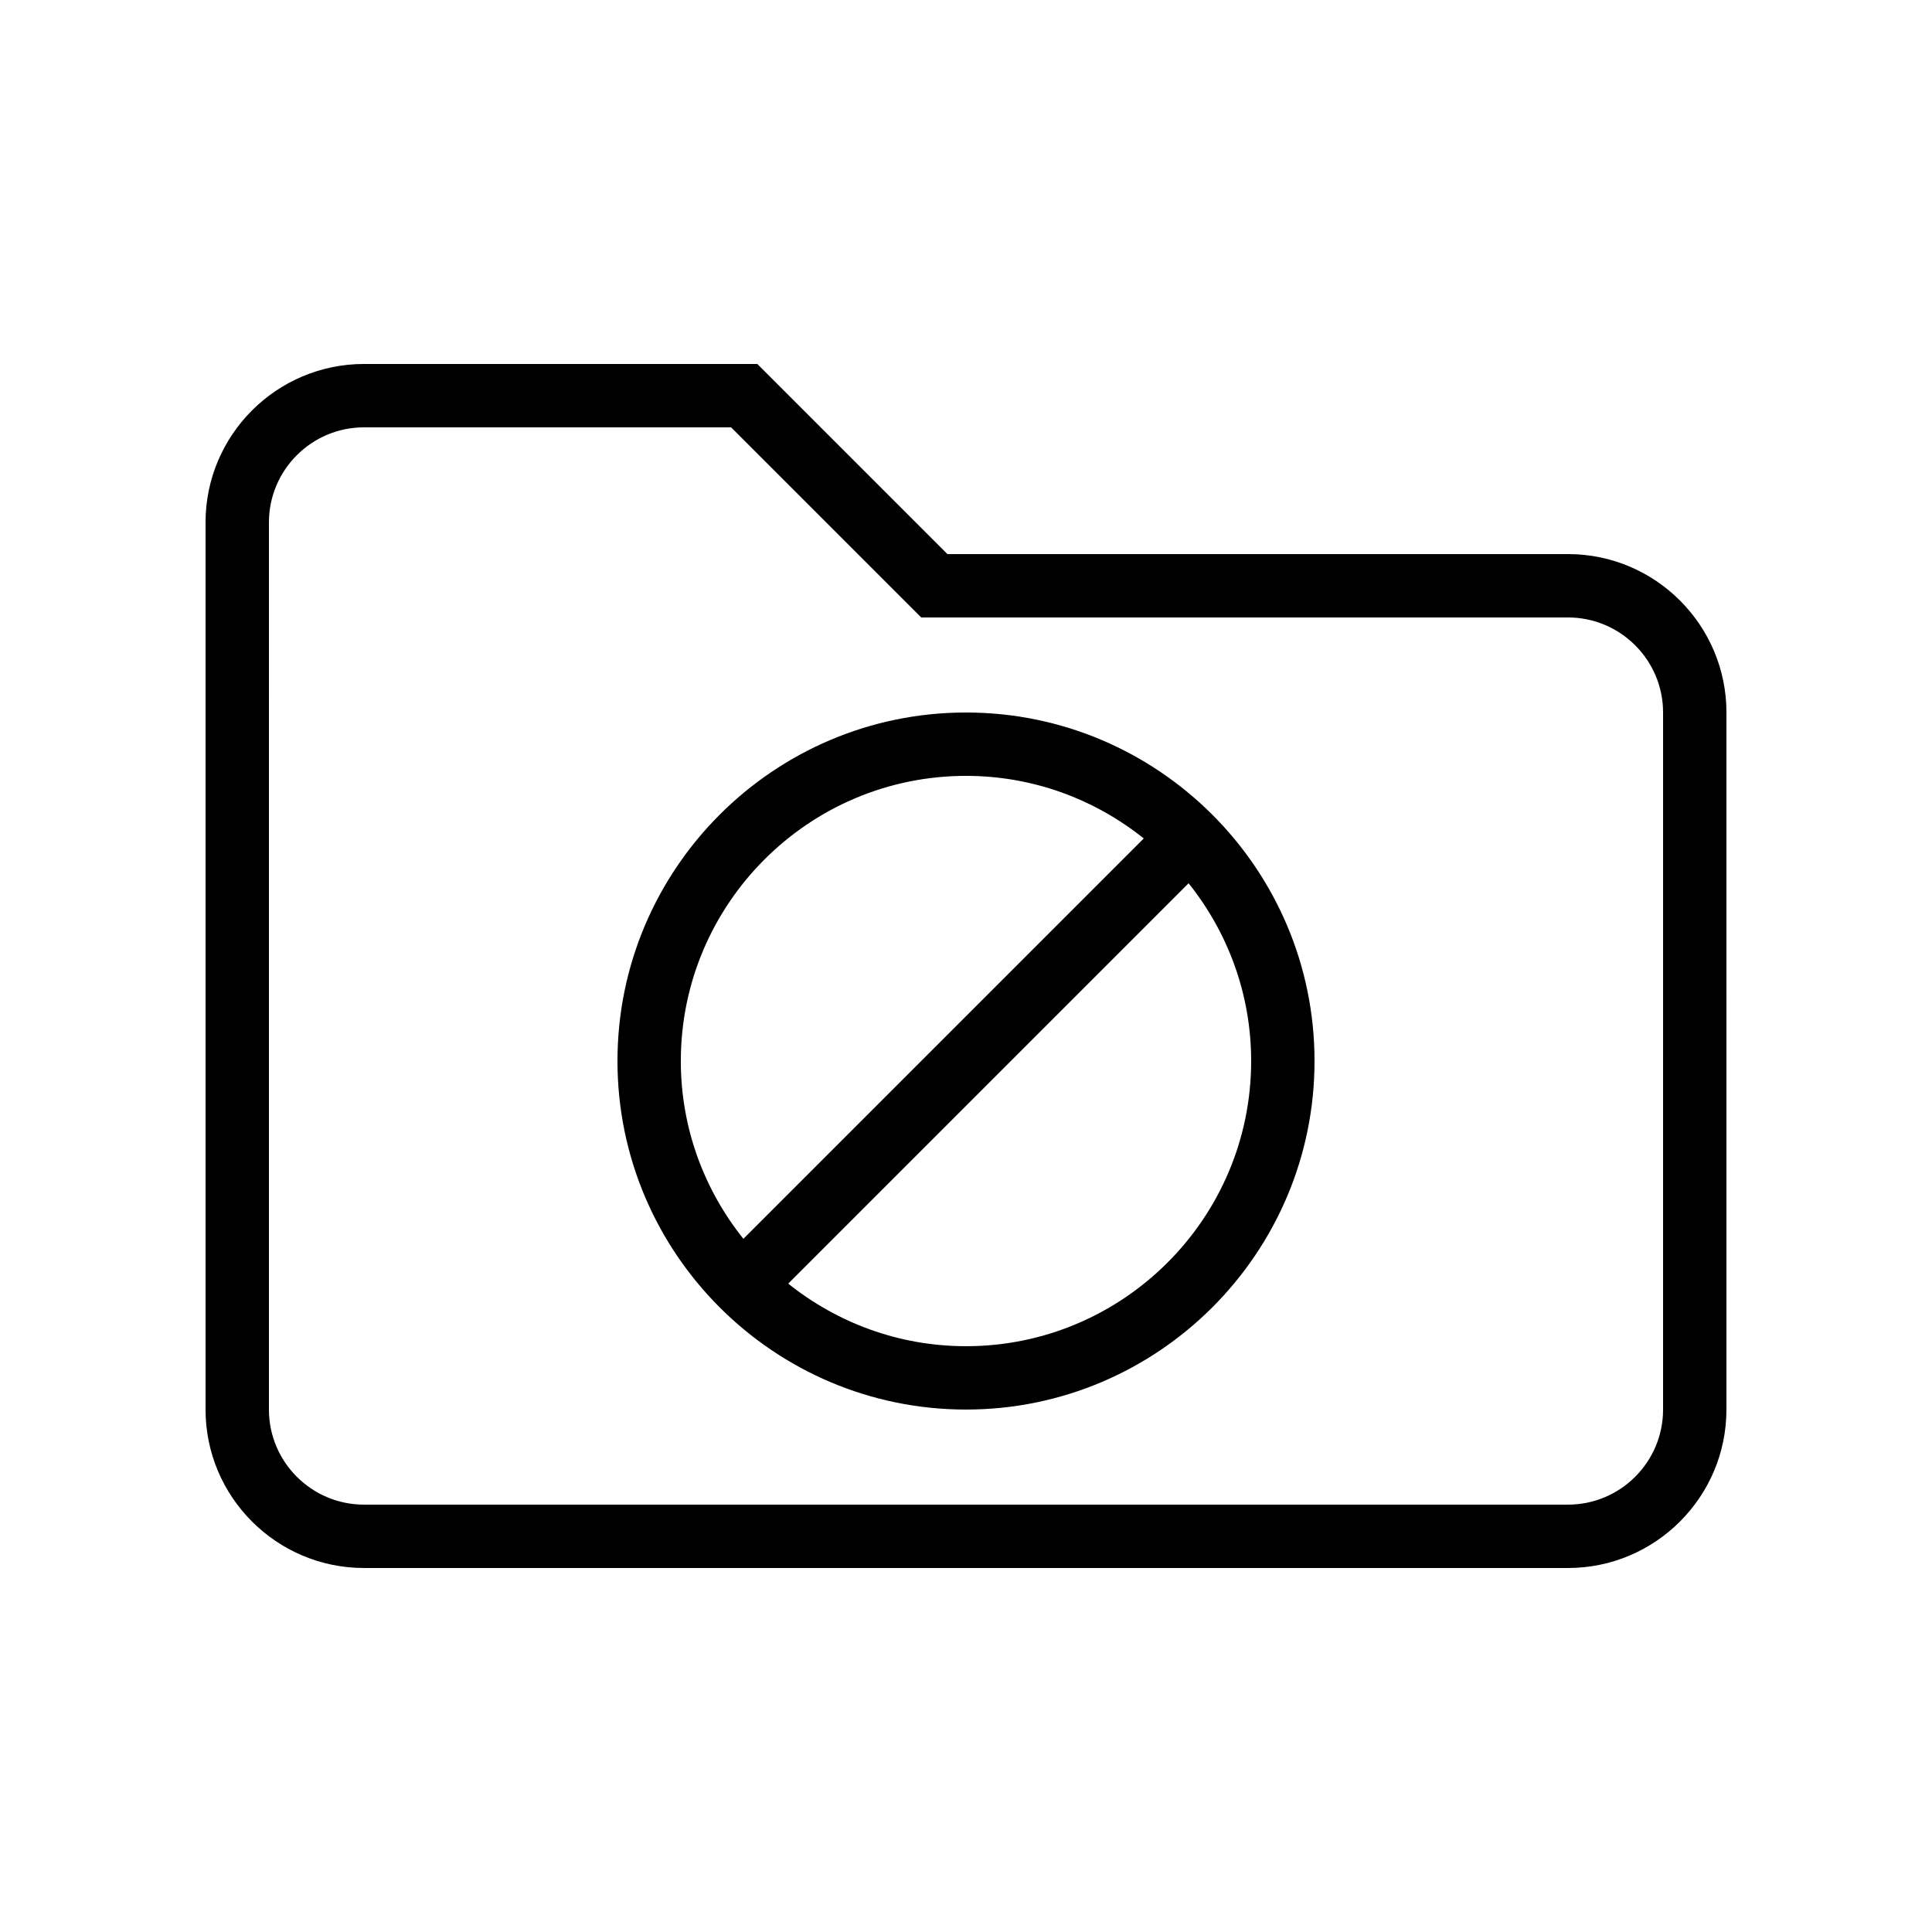
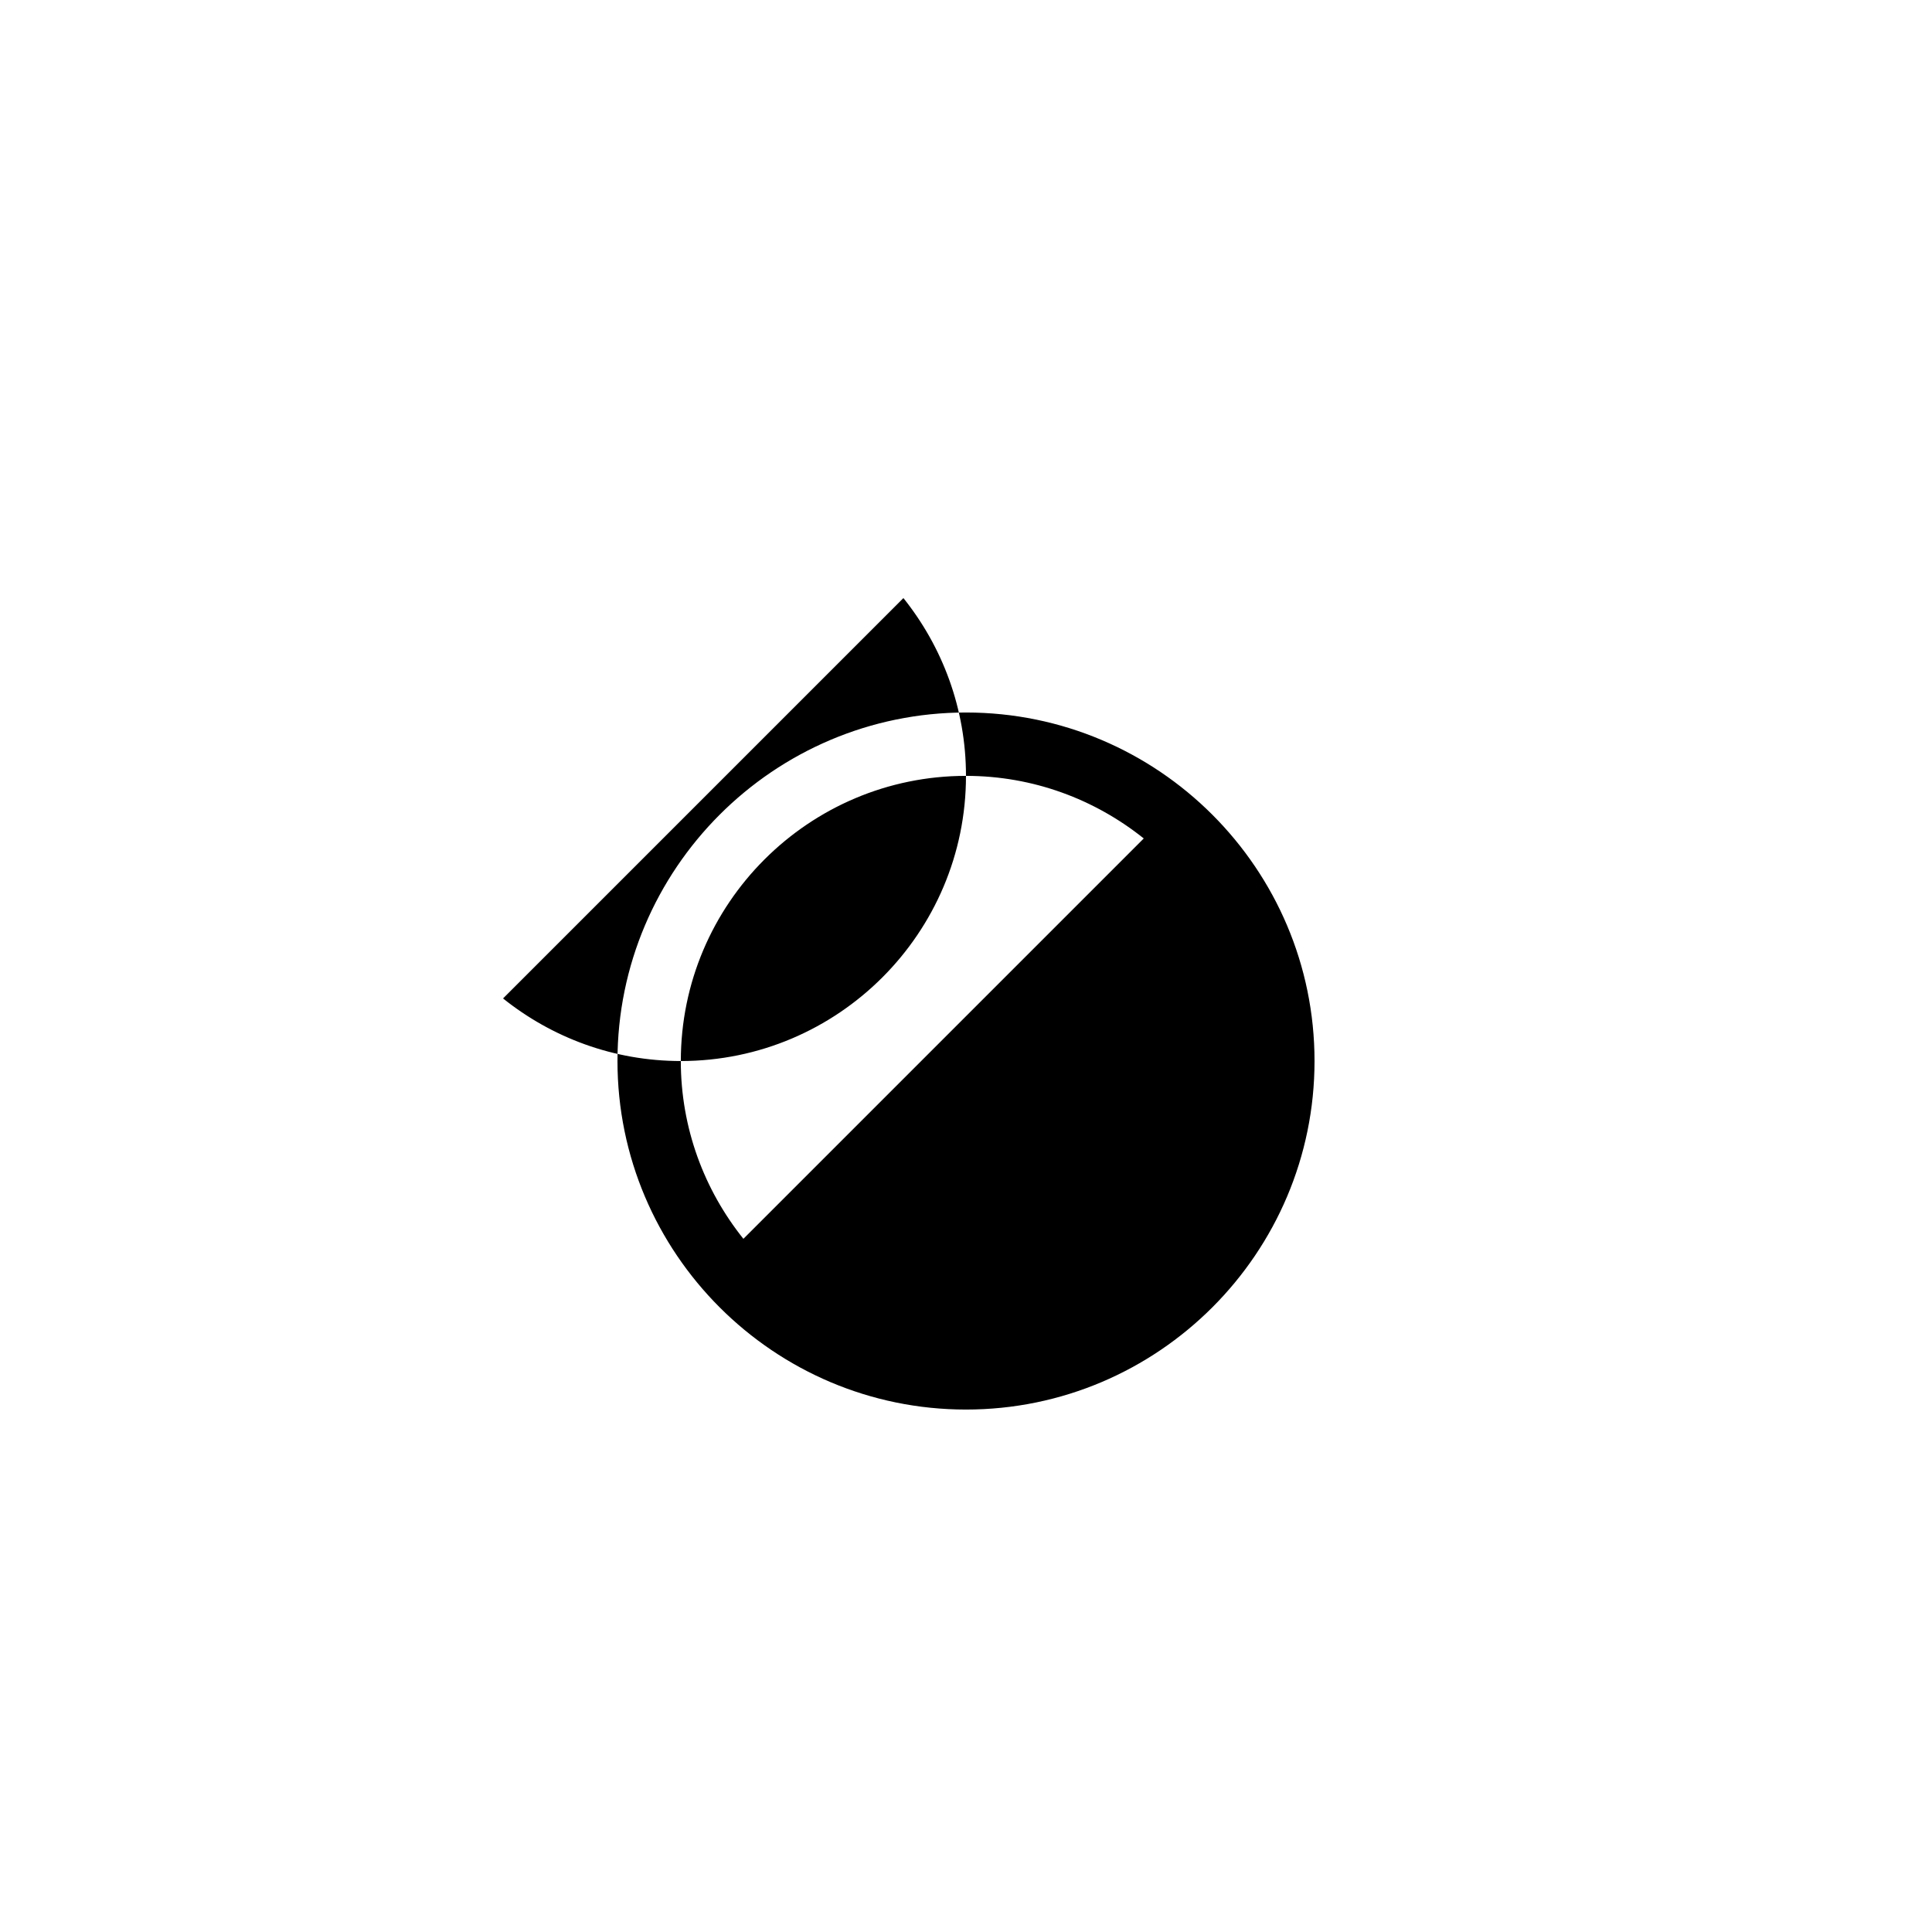
<svg xmlns="http://www.w3.org/2000/svg" fill="#000000" width="800px" height="800px" version="1.1" viewBox="144 144 512 512">
  <g>
-     <path d="m400 332.82c-50.93 0-92.363 41.434-92.363 92.363s41.434 92.363 92.363 92.363 92.363-41.434 92.363-92.363-41.434-92.363-92.363-92.363zm-75.574 92.363c0-41.668 33.902-75.57 75.57-75.57 17.816 0 34.18 6.234 47.113 16.586l-106.1 106.1c-10.352-12.934-16.586-29.301-16.586-47.117zm75.574 75.574c-17.816 0-34.18-6.234-47.113-16.586l106.1-106.1c10.348 12.934 16.582 29.301 16.582 47.113 0 41.668-33.902 75.574-75.57 75.574z" />
-     <path d="m559.54 290.84h-164.46l-50.383-50.383h-104.24c-23.148 0-41.984 18.836-41.984 41.984v235.11c0 23.148 18.836 41.984 41.984 41.984h319.08c23.148 0 41.984-18.836 41.984-41.984l0.004-184.73c0-23.148-18.836-41.984-41.984-41.984zm25.191 226.71c0 13.891-11.301 25.191-25.191 25.191h-319.08c-13.891 0-25.191-11.301-25.191-25.191l0.004-235.11c0-13.891 11.301-25.191 25.191-25.191h97.285l50.383 50.383h171.41c13.891 0 25.191 11.301 25.191 25.191z" />
+     <path d="m400 332.82c-50.93 0-92.363 41.434-92.363 92.363s41.434 92.363 92.363 92.363 92.363-41.434 92.363-92.363-41.434-92.363-92.363-92.363zm-75.574 92.363c0-41.668 33.902-75.57 75.57-75.57 17.816 0 34.18 6.234 47.113 16.586l-106.1 106.1c-10.352-12.934-16.586-29.301-16.586-47.117zc-17.816 0-34.18-6.234-47.113-16.586l106.1-106.1c10.348 12.934 16.582 29.301 16.582 47.113 0 41.668-33.902 75.574-75.57 75.574z" />
  </g>
</svg>